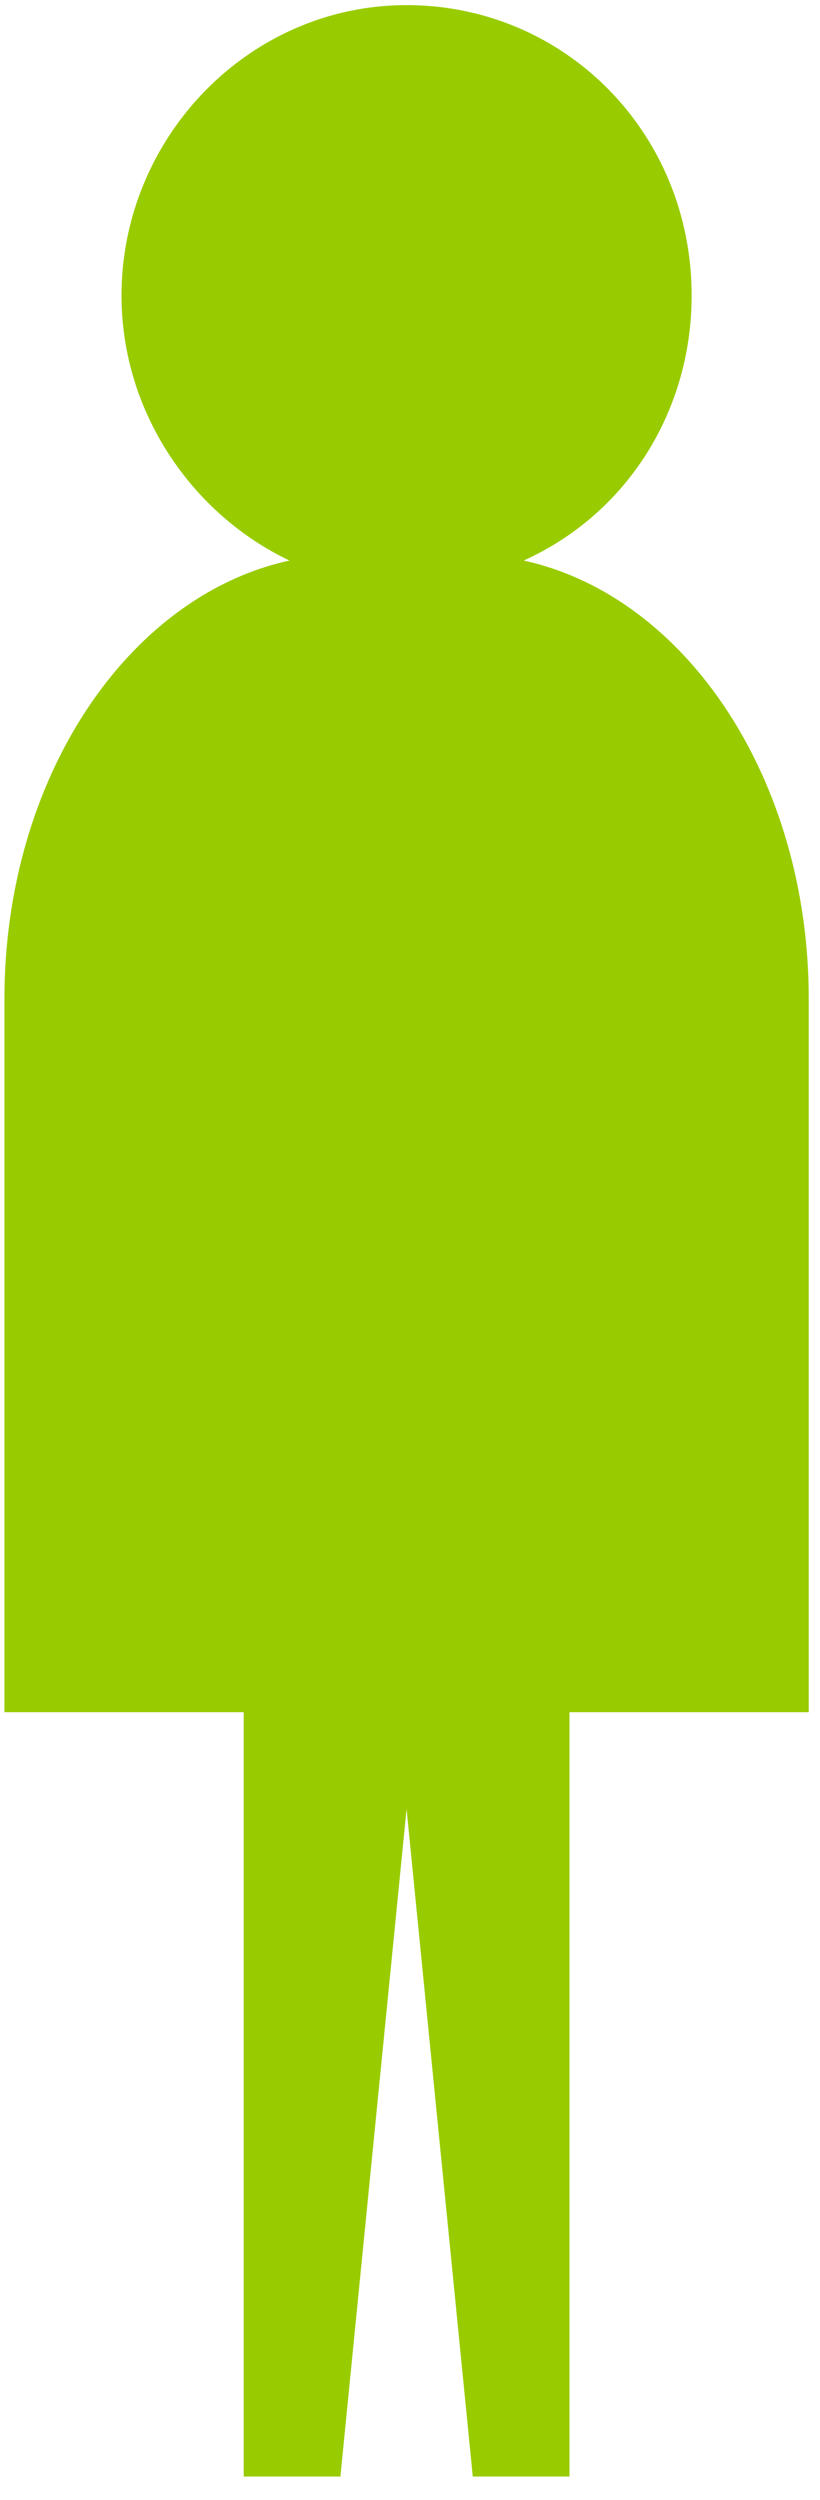
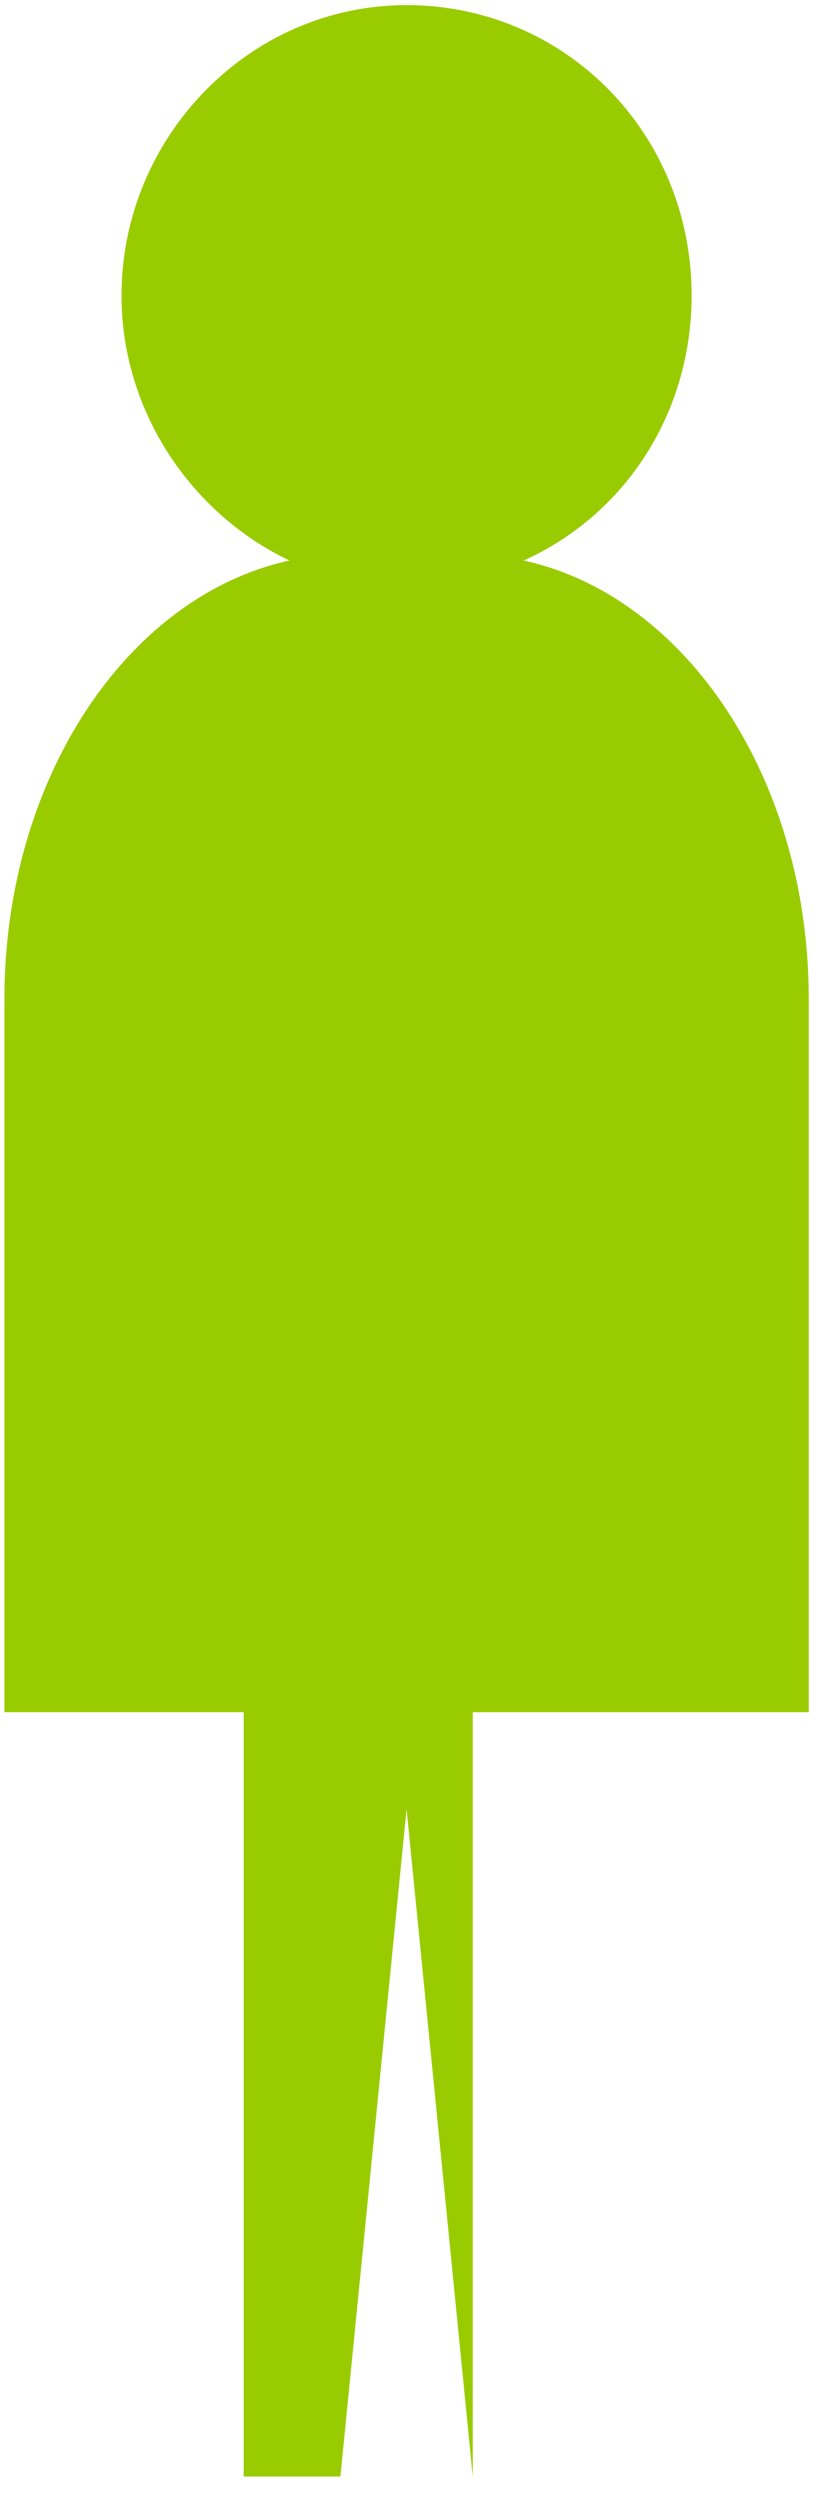
<svg xmlns="http://www.w3.org/2000/svg" width="22" height="67" viewBox="0 0 22 67" fill="none">
-   <path d="M21.698 26.768C21.698 20.896 18.42 15.979 14.05 15.023C16.781 13.794 18.556 11.062 18.556 7.921C18.556 3.551 15.142 0.137 10.908 0.137C6.675 0.137 3.26 3.688 3.26 7.921C3.26 11.062 5.172 13.794 7.767 15.023C3.397 15.979 0.119 20.896 0.119 26.768V45.889H6.538V66.374H9.133L10.908 48.483L12.684 66.374H15.279V45.889H21.698V26.768Z" fill="#9c0" />
+   <path d="M21.698 26.768C21.698 20.896 18.42 15.979 14.05 15.023C16.781 13.794 18.556 11.062 18.556 7.921C18.556 3.551 15.142 0.137 10.908 0.137C6.675 0.137 3.26 3.688 3.26 7.921C3.26 11.062 5.172 13.794 7.767 15.023C3.397 15.979 0.119 20.896 0.119 26.768V45.889H6.538V66.374H9.133L10.908 48.483L12.684 66.374V45.889H21.698V26.768Z" fill="#9c0" />
</svg>